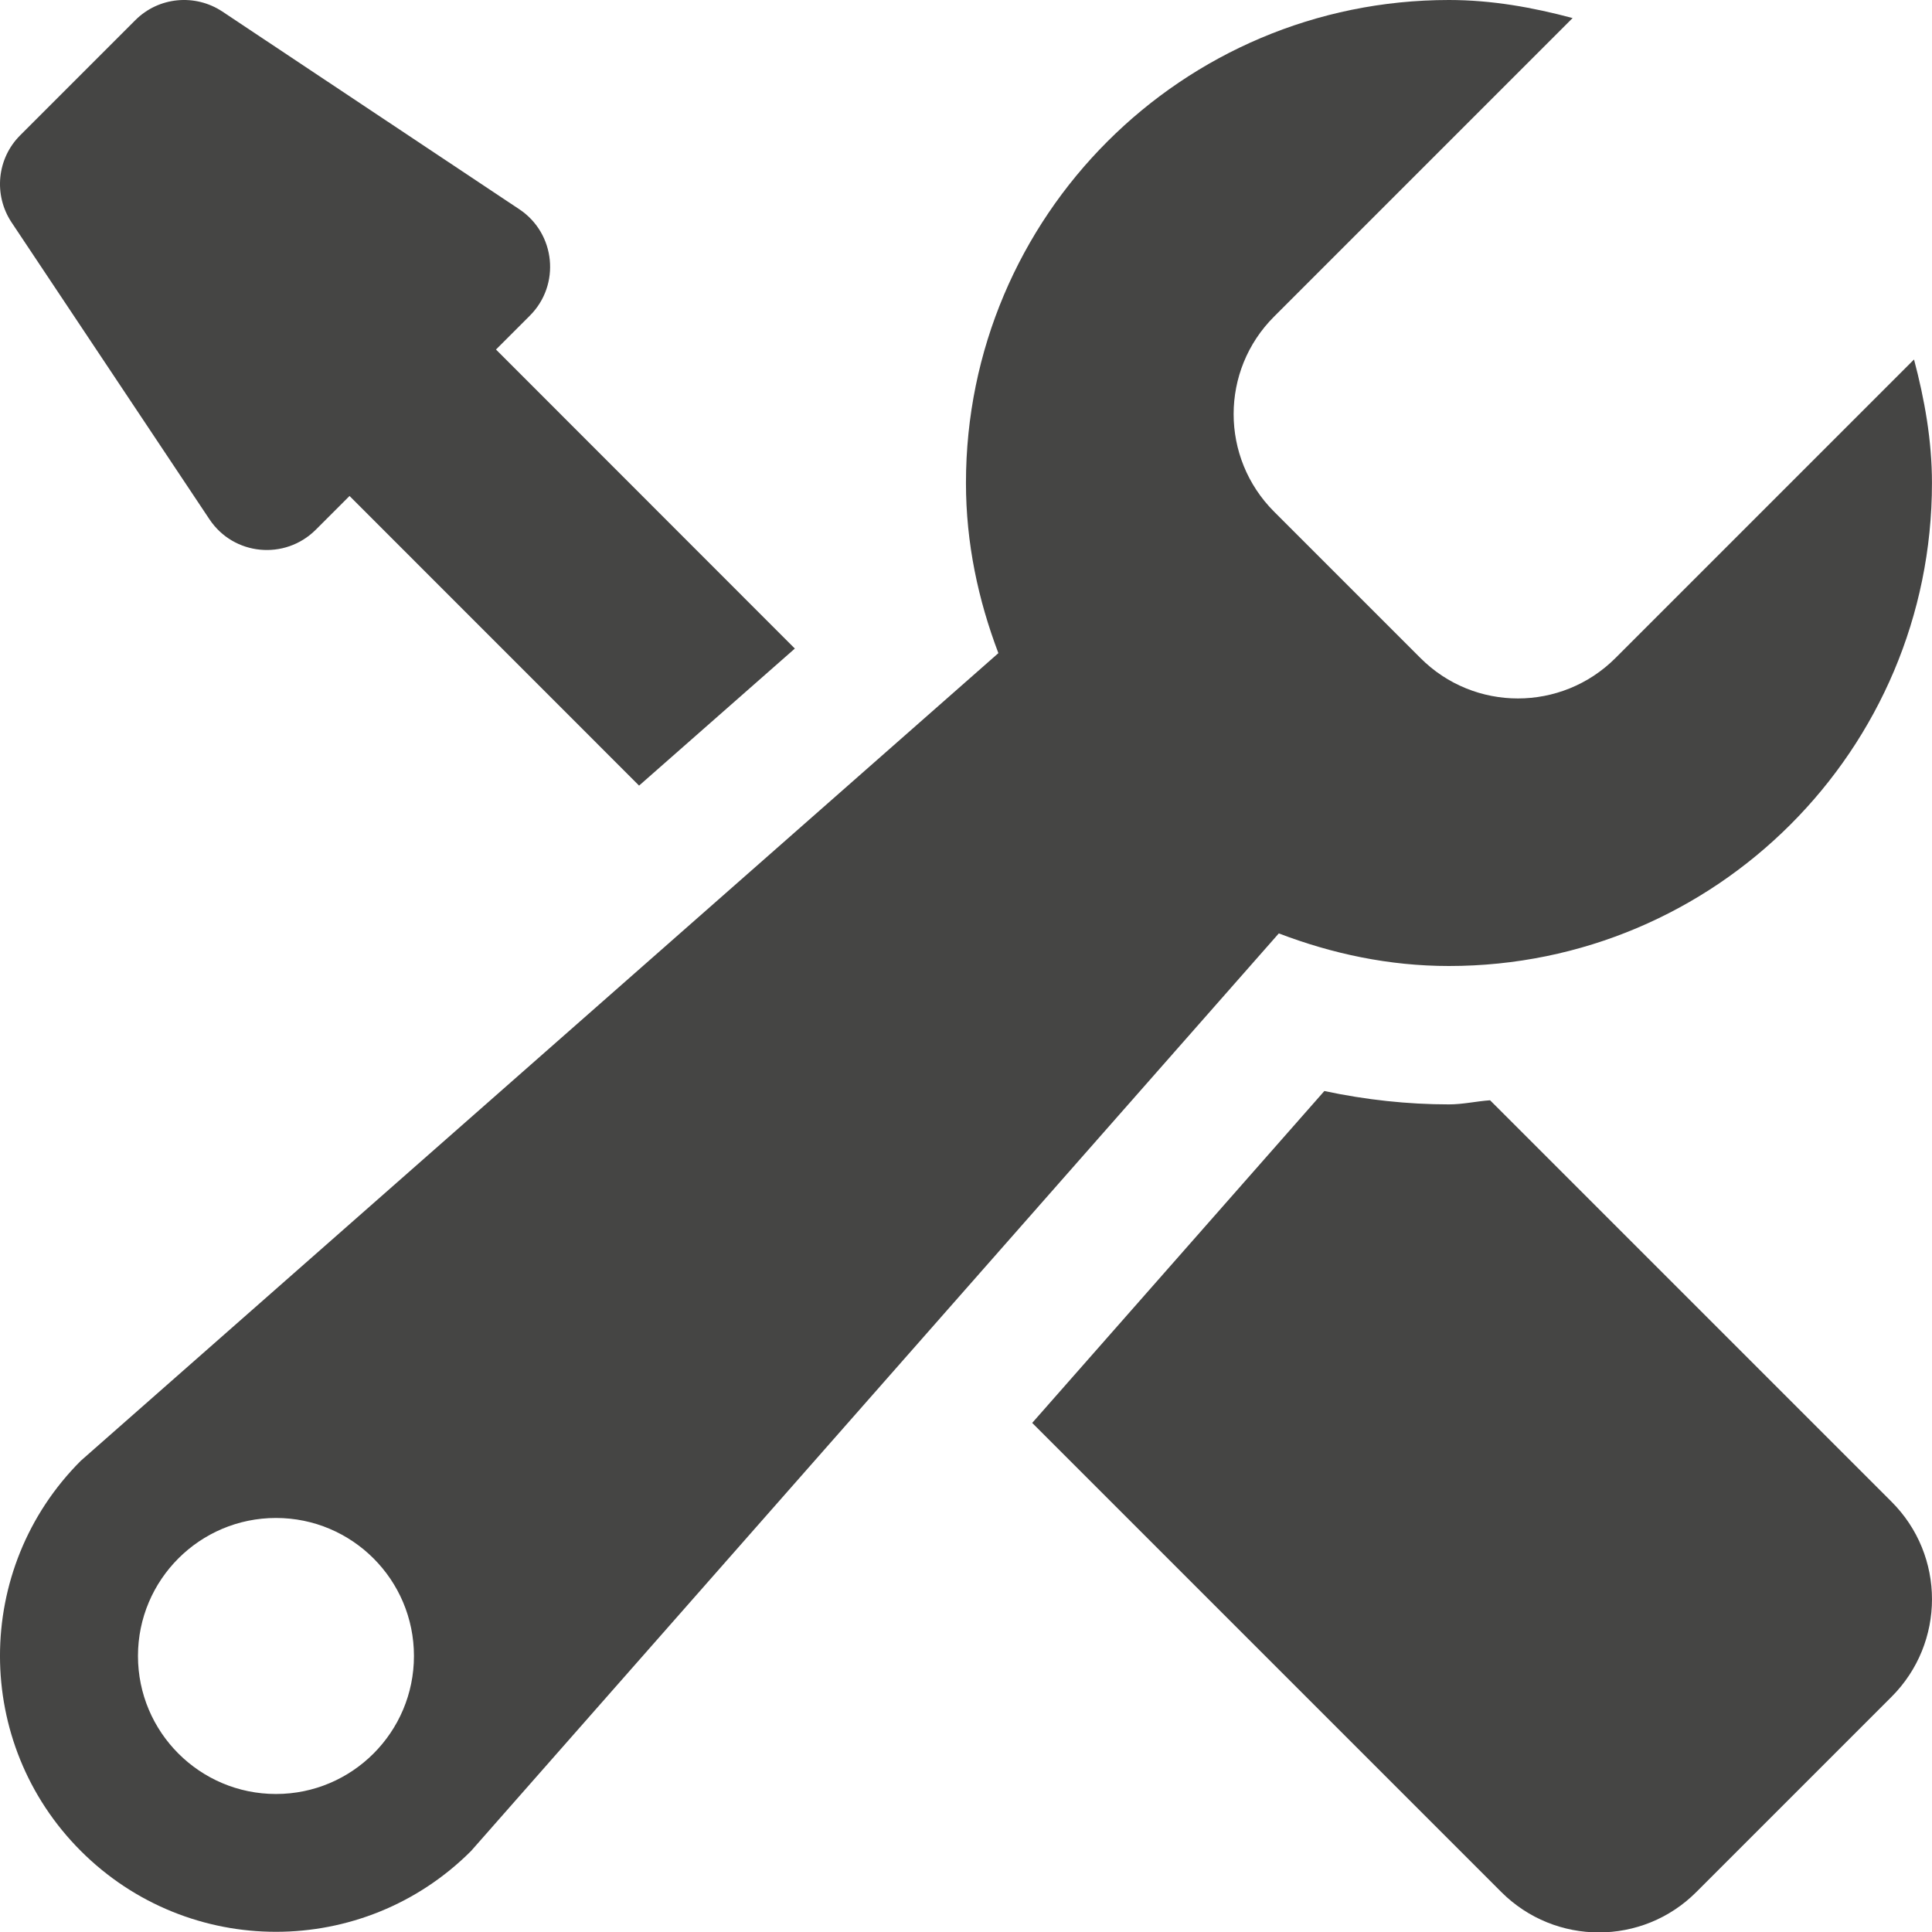
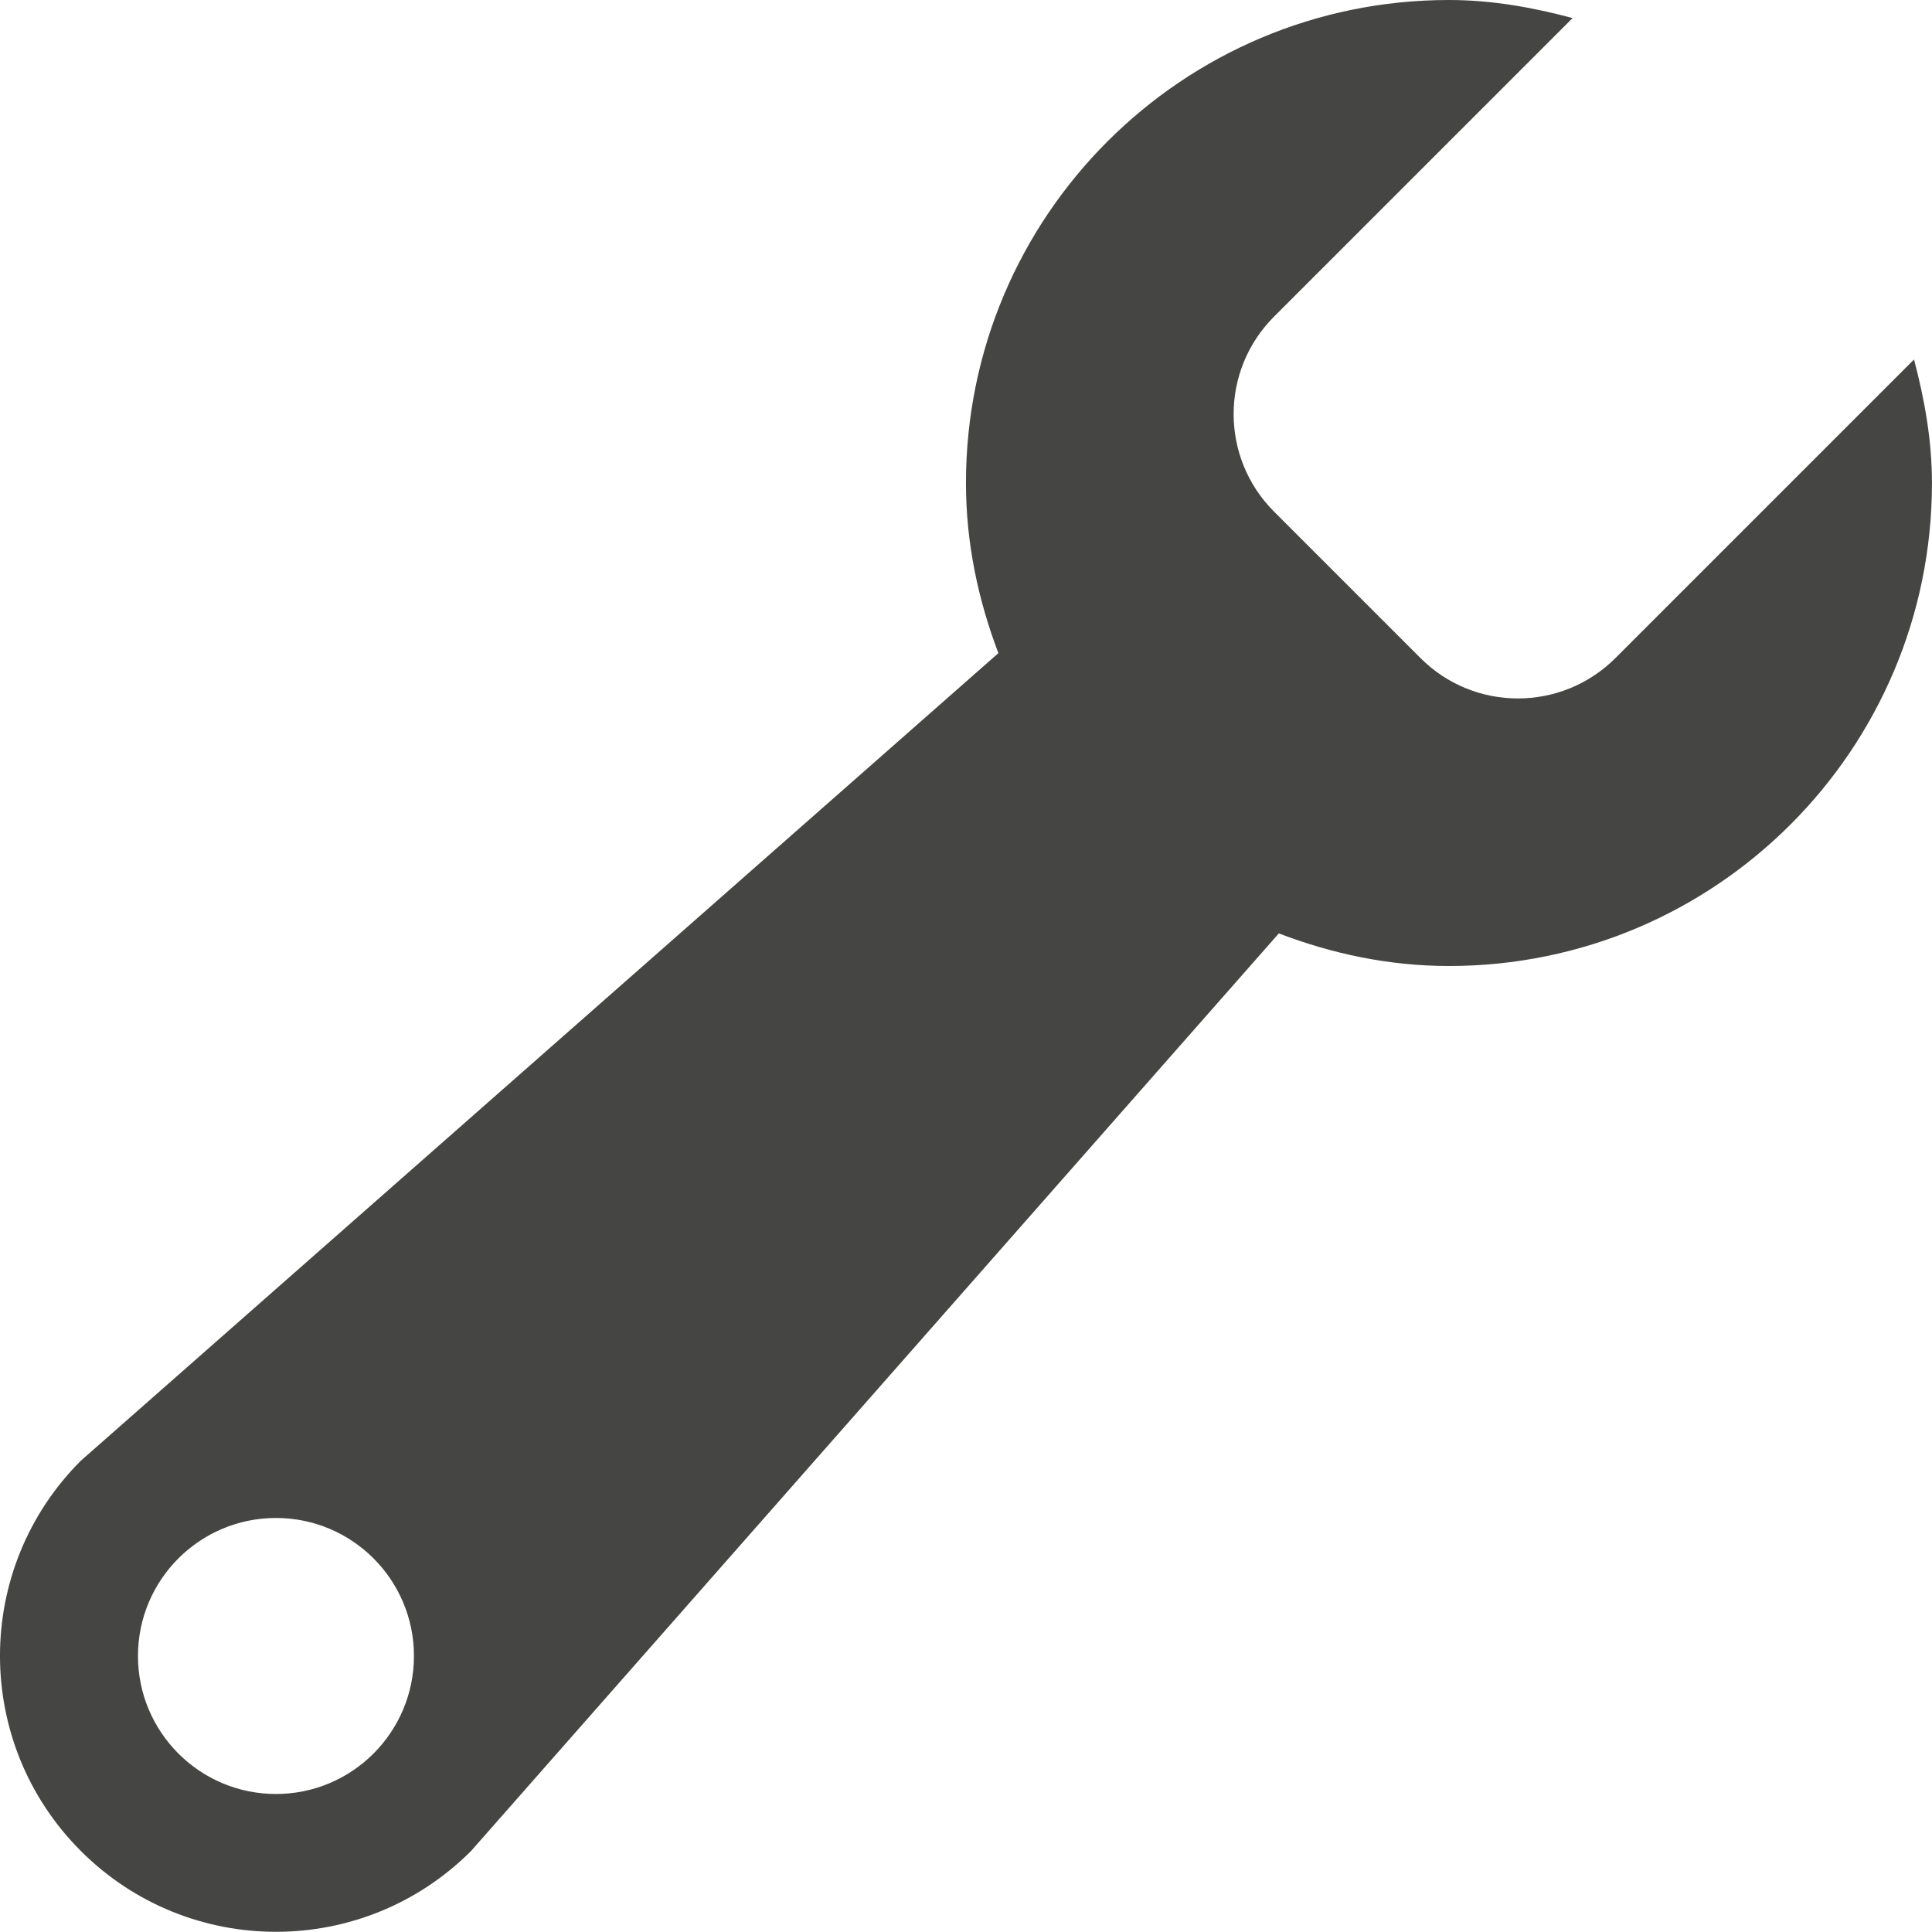
<svg xmlns="http://www.w3.org/2000/svg" width="46" height="46" viewBox="0 0 46 46" fill="none">
  <path d="M34.499 23C40.85 23 45.999 17.851 45.999 11.5C45.999 10.478 45.821 9.502 45.572 8.559L38.465 15.666C37.18 16.951 35.1 16.951 33.819 15.666L30.336 12.183C29.051 10.899 29.051 8.819 30.336 7.537L37.443 0.43C36.497 0.177 35.521 0 34.499 0C28.148 0 22.999 5.149 22.999 11.5C22.999 12.932 23.291 14.286 23.771 15.551L1.925 34.779C-0.642 37.345 -0.642 41.505 1.925 44.071C4.491 46.637 8.65 46.637 11.216 44.071L30.448 22.224C31.713 22.707 33.066 23 34.499 23ZM6.571 42.714C4.757 42.714 3.285 41.242 3.285 39.428C3.285 37.614 4.757 36.142 6.571 36.142C8.384 36.142 9.856 37.614 9.856 39.428C9.856 41.242 8.384 42.714 6.571 42.714Z" fill="#454544" />
-   <path d="M4.987 12.364C5.562 13.228 6.781 13.346 7.517 12.614L8.322 11.809L15.216 18.705L18.925 15.442L11.809 8.322L12.617 7.514C13.35 6.781 13.228 5.559 12.367 4.984L5.296 0.276C4.642 -0.158 3.775 -0.073 3.223 0.479L0.479 3.223C-0.073 3.775 -0.158 4.642 0.276 5.296L4.987 12.364Z" fill="#454544" />
-   <path d="M35.478 26.197C35.15 26.22 34.834 26.295 34.499 26.295C33.513 26.295 32.524 26.187 31.532 25.977L24.576 33.879L35.744 45.047C37.029 46.331 39.109 46.331 40.39 45.047L45.036 40.401C46.321 39.116 46.321 37.036 45.036 35.755L35.478 26.197Z" fill="#454544" />
</svg>